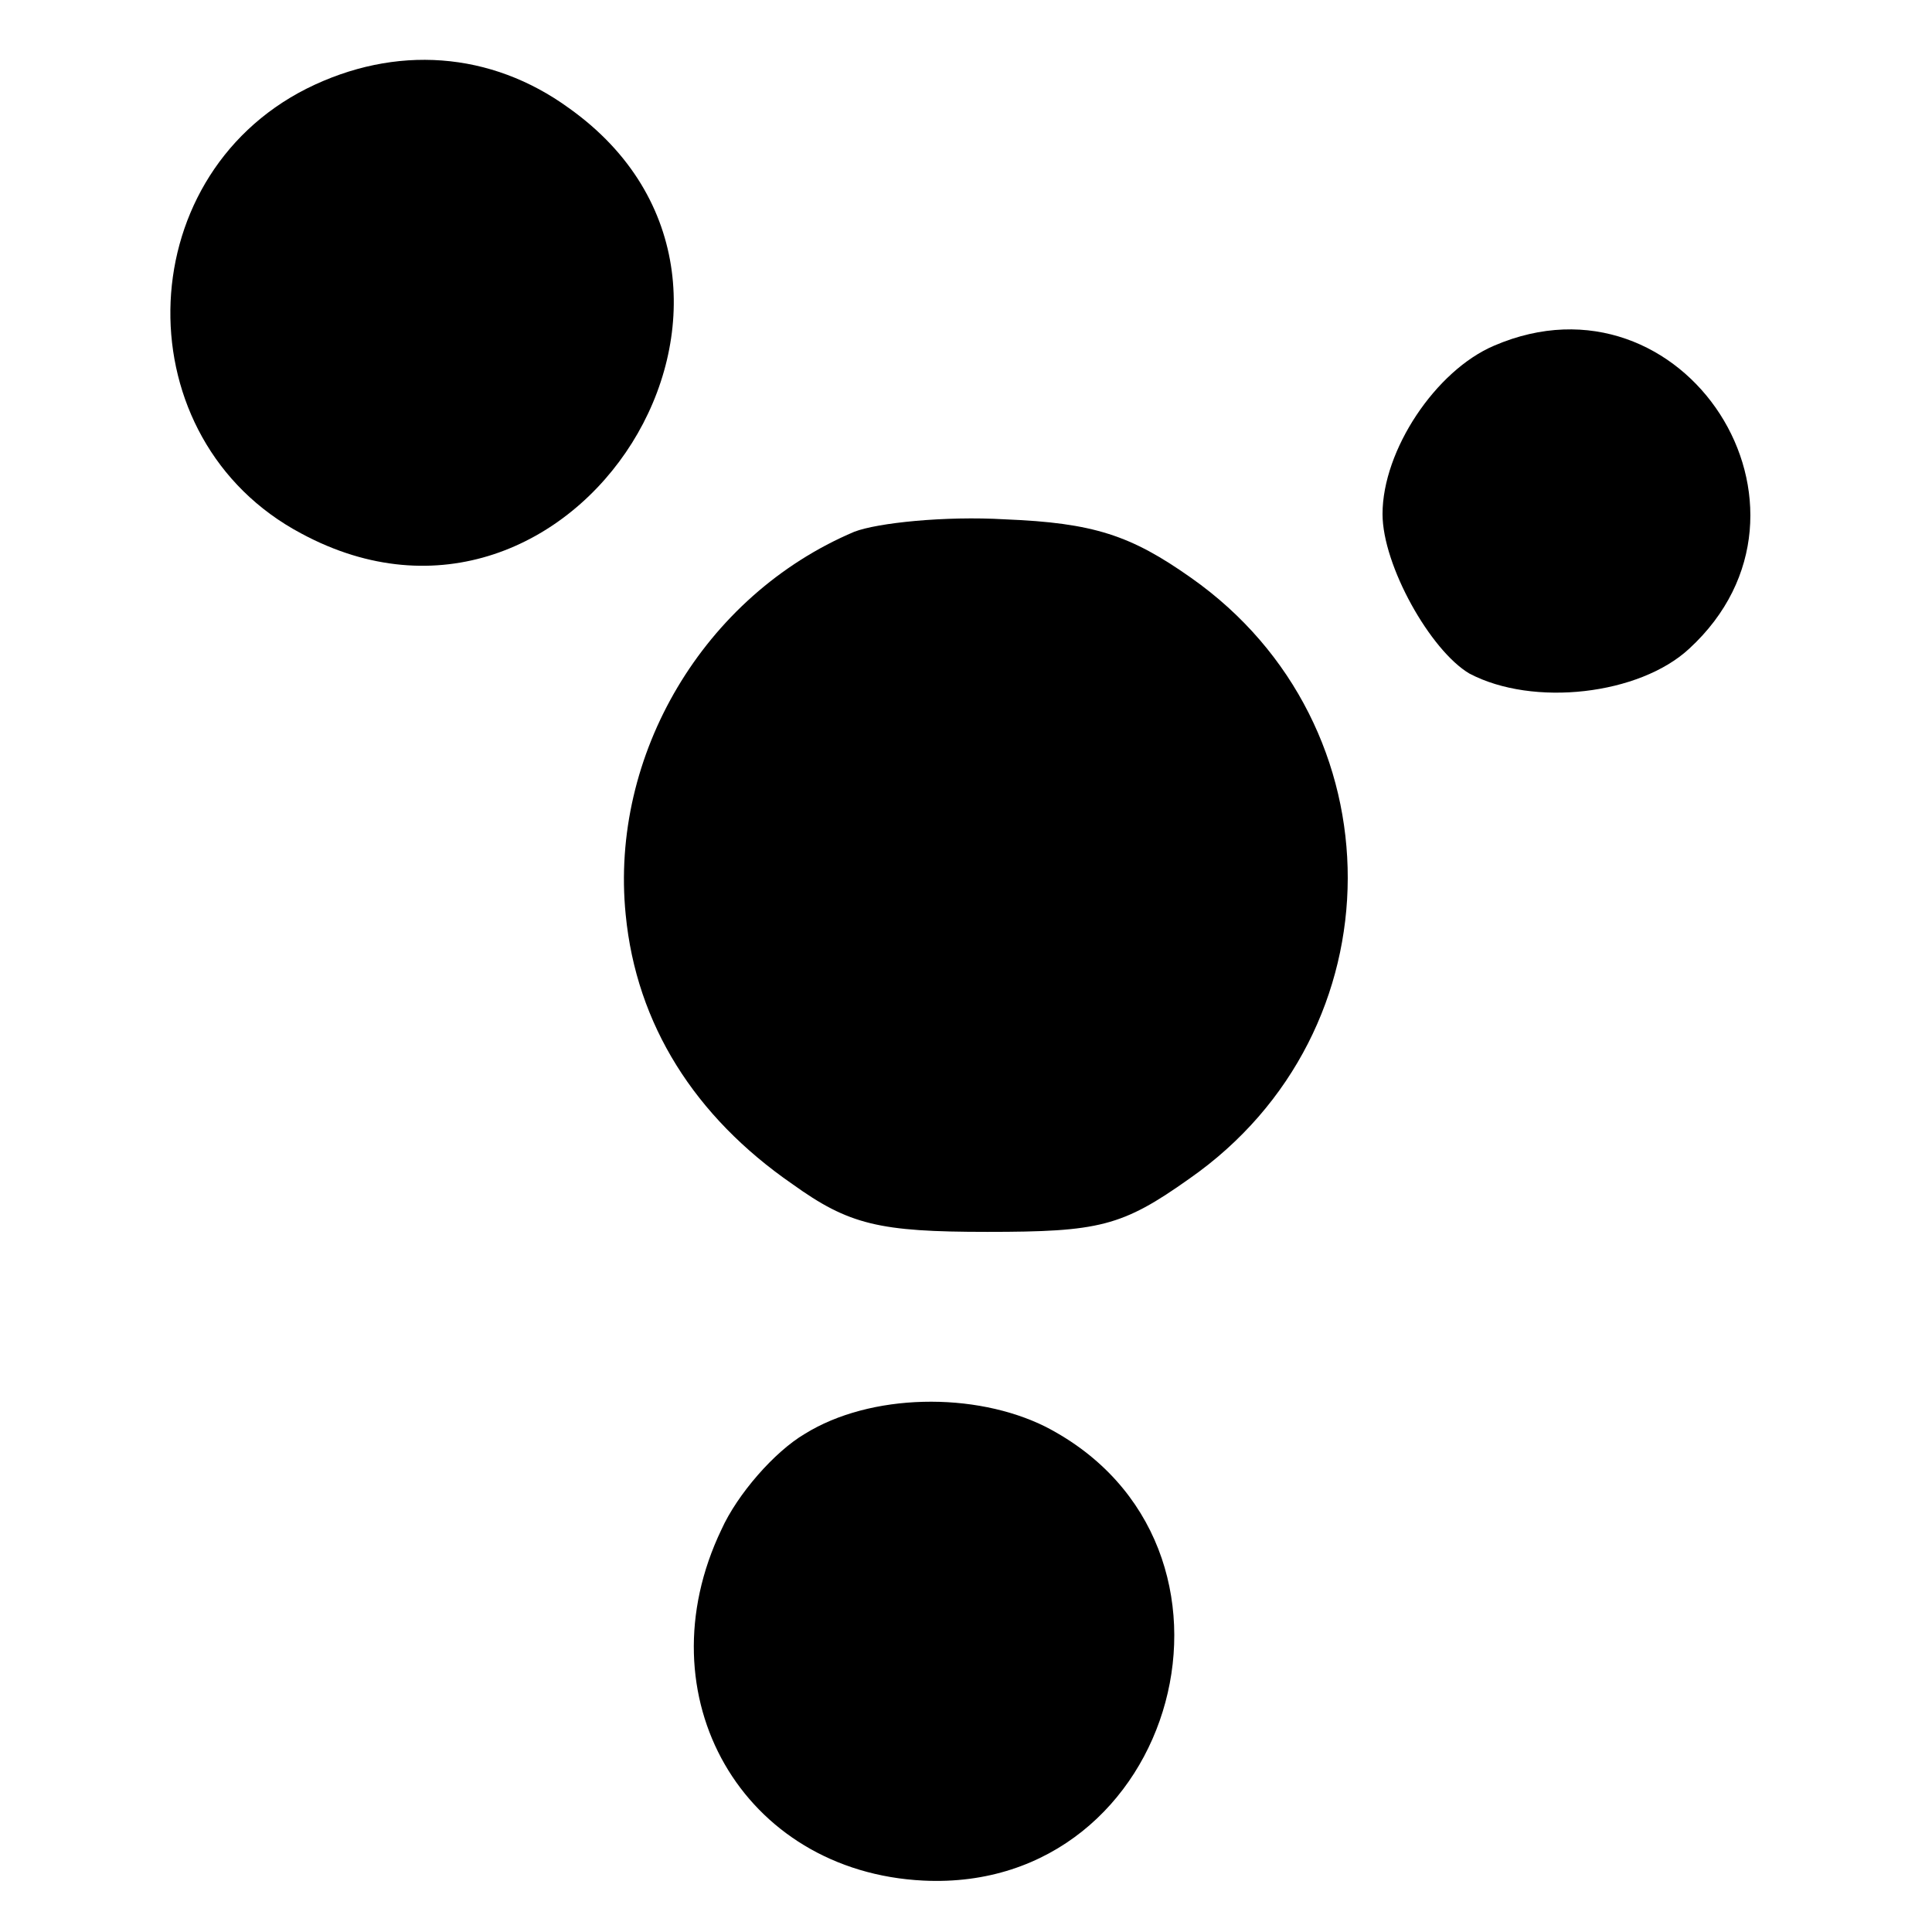
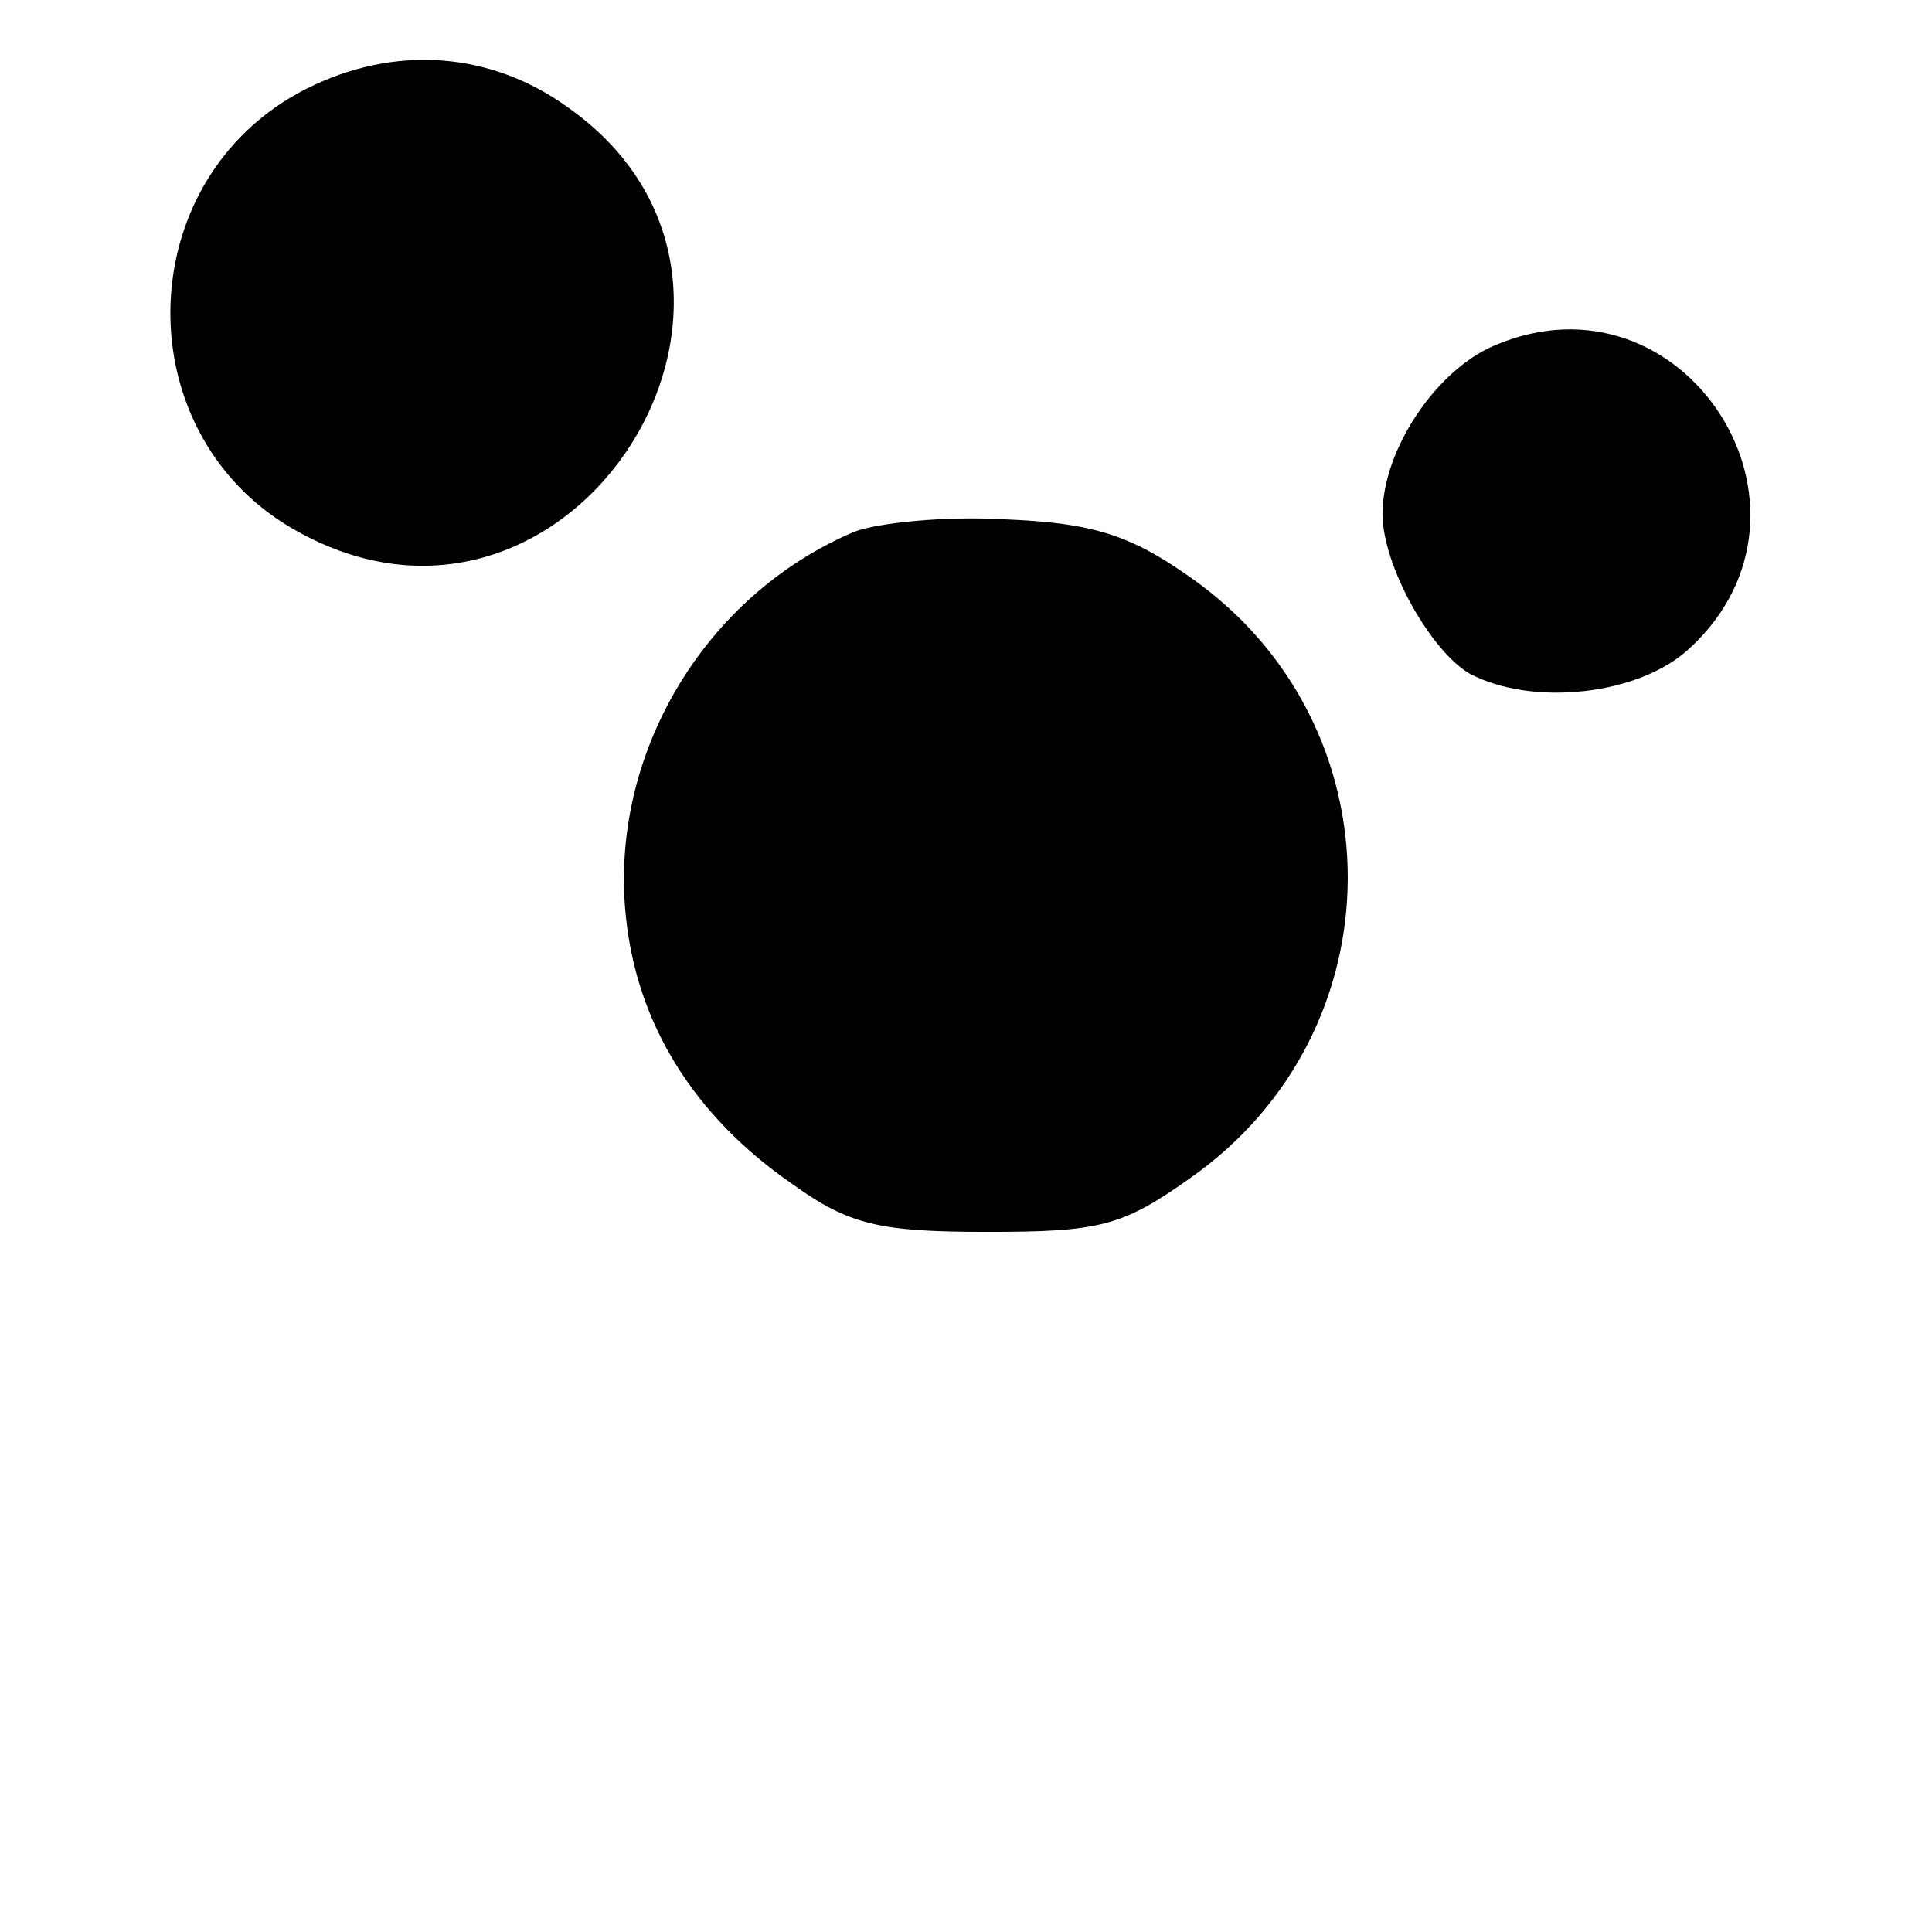
<svg xmlns="http://www.w3.org/2000/svg" version="1.0" width="109pt" height="109pt" viewBox="0 0 109 109" preserveAspectRatio="xMidYMid meet">
  <g transform="translate(0,109) scale(0.1,-0.1)" fill="#000000" stroke="none">
    <path d="M173 1040 c-101 -51 -103 -198 -3 -251 154 -83 293 139 151 240 -44 32 -98 36 -148 11z" />
    <path d="M843 895 c-33 -14 -63 -59 -63 -95 0 -29 27 -77 49 -90 36 -19 96 -12 124 14 86 79 -3 217 -110 171z" />
    <path d="M482 790 c-85 -36 -138 -126 -129 -216 6 -62 39 -114 94 -152 32 -23 49 -27 110 -27 63 0 76 3 114 30 119 83 119 256 1 339 -34 24 -55 31 -105 33 -34 2 -72 -2 -85 -7z" />
-     <path d="M454 281 c-17 -10 -38 -34 -47 -54 -45 -94 12 -193 114 -198 144 -7 197 190 69 256 -40 20 -99 19 -136 -4z" />
  </g>
</svg>